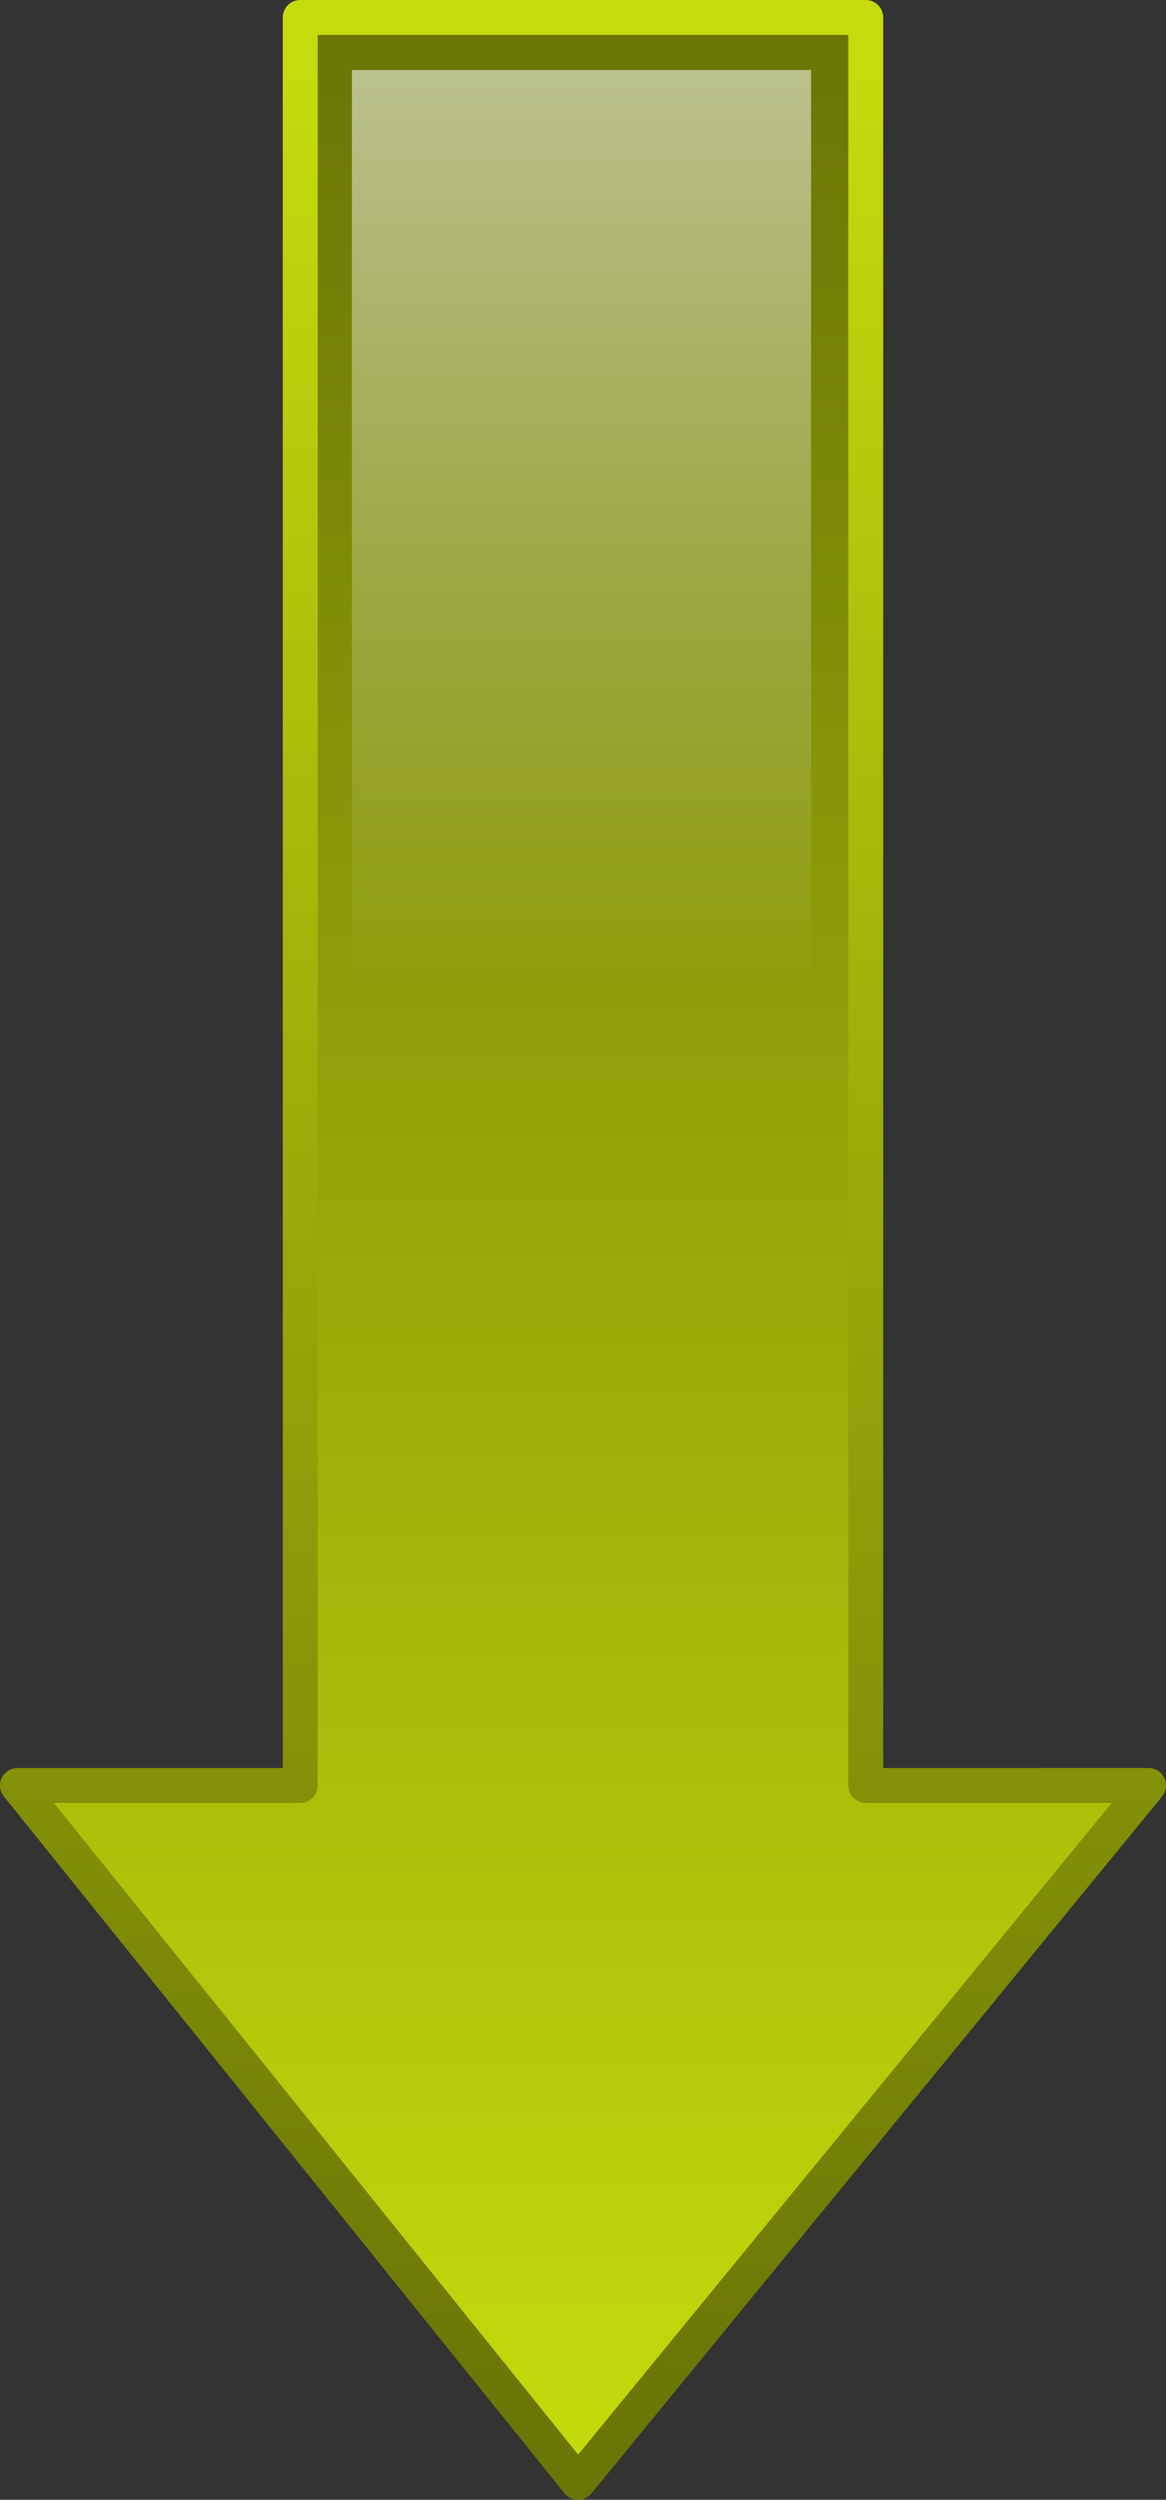
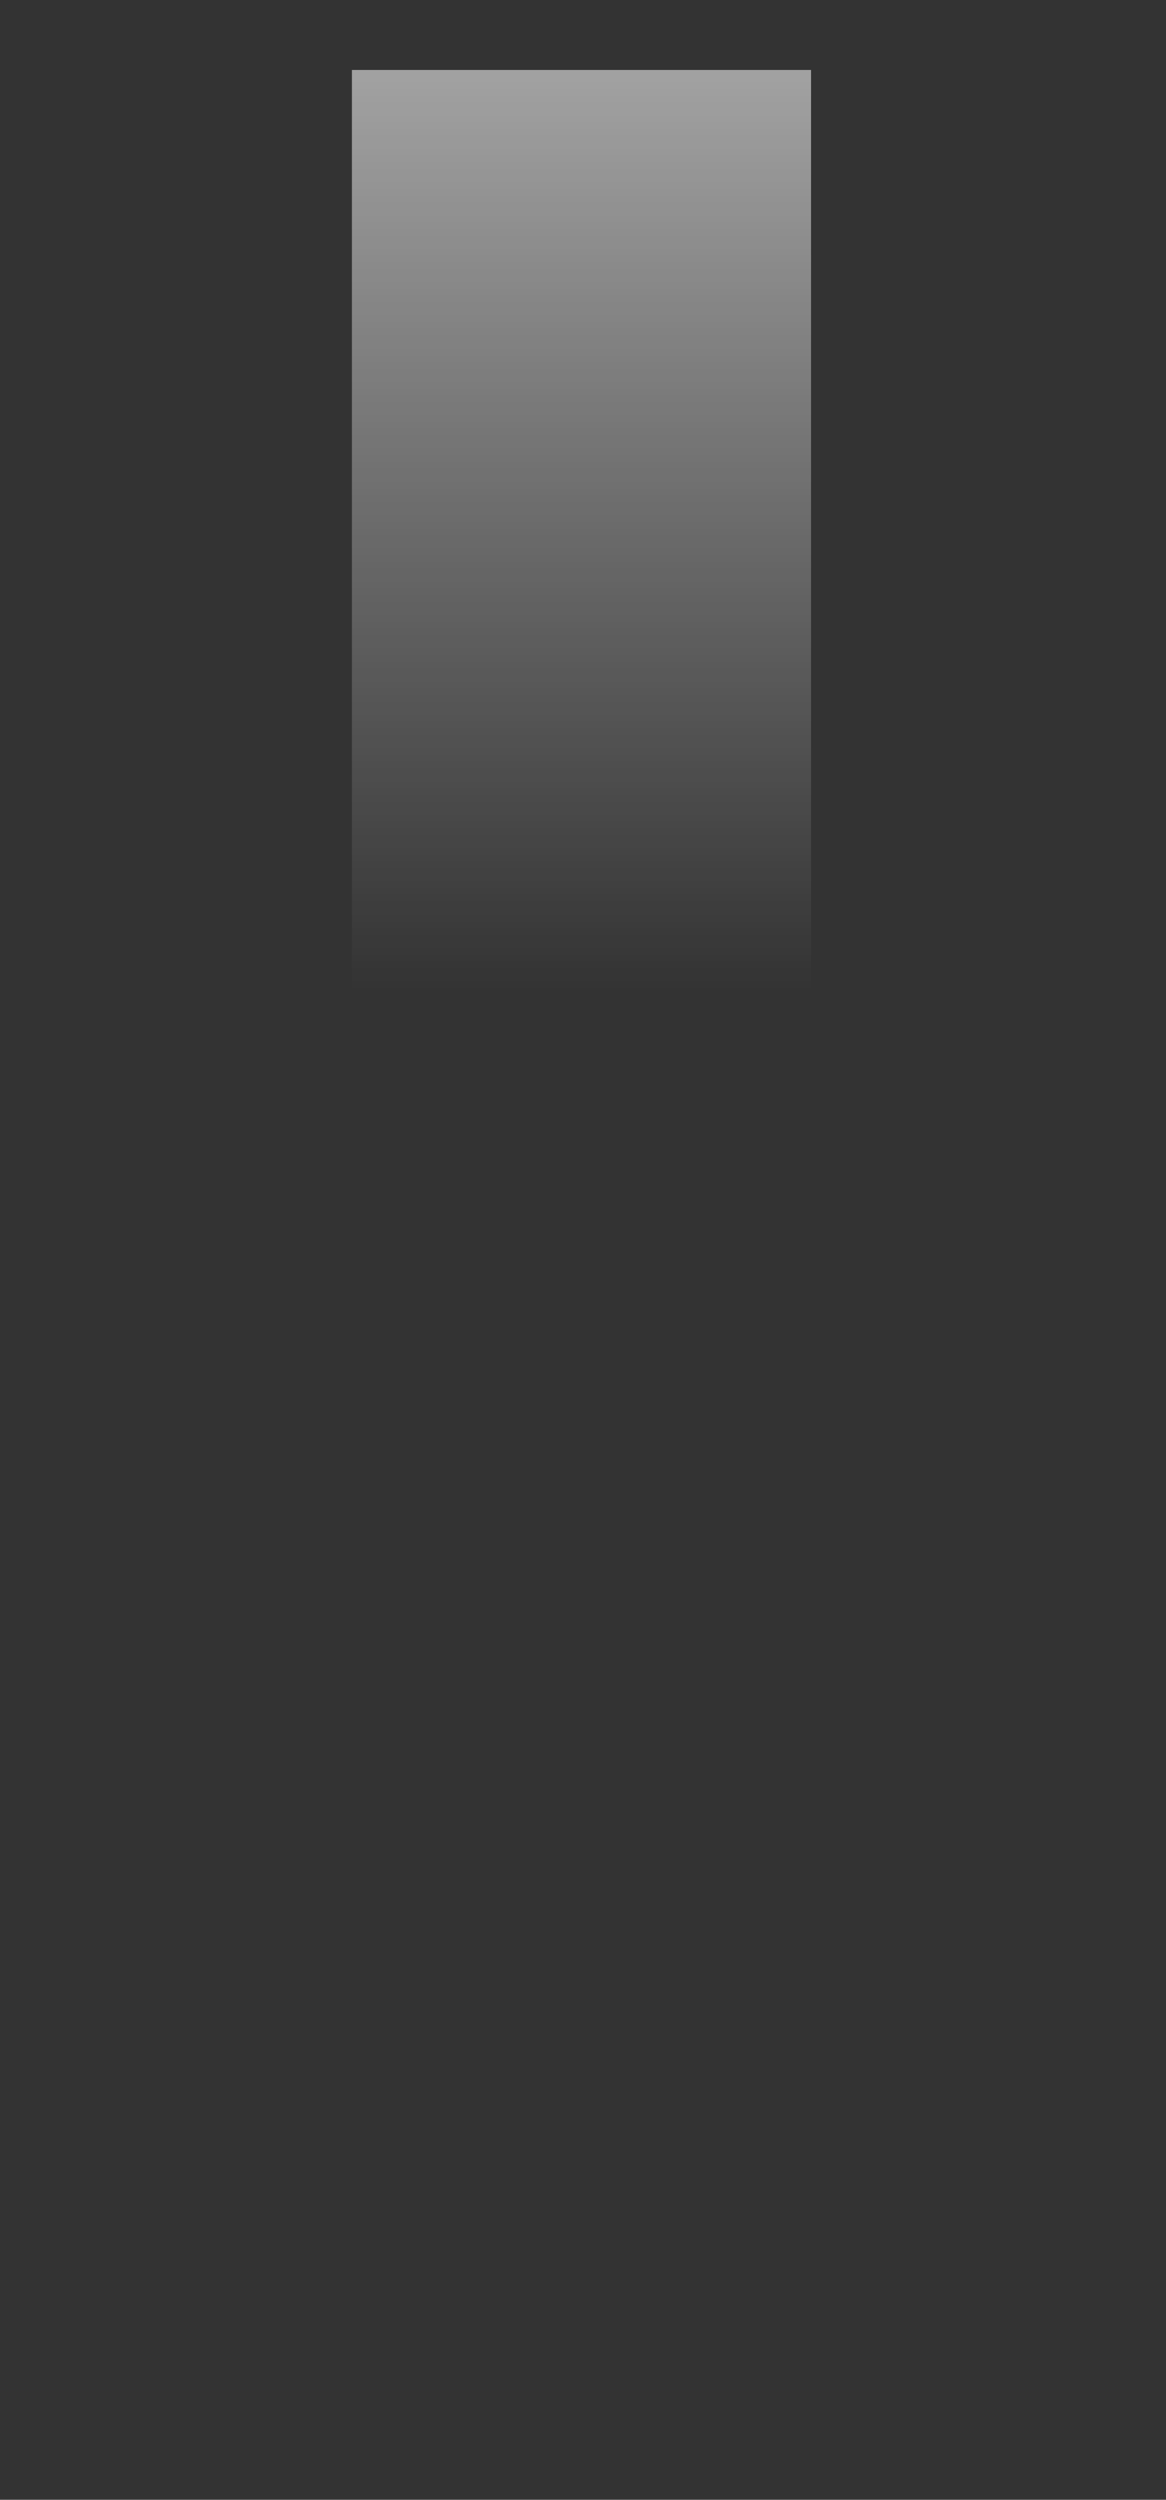
<svg xmlns="http://www.w3.org/2000/svg" xmlns:xlink="http://www.w3.org/1999/xlink" viewBox="0 0 292.22 626.23">
  <rect x="0" y="0" width="292.22" height="626.23" fill="#333333" stroke="none" />
  <defs>
    <linearGradient id="a">
      <stop offset="0" stop-color="#c5db0c" />
      <stop offset="1" stop-color="#6a7606" />
    </linearGradient>
    <linearGradient id="d" y2="269.55" gradientUnits="userSpaceOnUse" y1="269.55" gradientTransform="matrix(0 -1.476 .678 0 0 0)" x2="112.89" x1="-175.31">
      <stop offset="0" stop-color="#fff" stop-opacity="0" />
      <stop offset="1" stop-color="#fff" />
    </linearGradient>
    <linearGradient id="c" y2="-435.87" xlink:href="#a" gradientUnits="userSpaceOnUse" y1="-435.87" gradientTransform="matrix(0 1.476 -.678 0 0 0)" x2="313.85" x1="-97.308" />
    <linearGradient id="b" y2="-418.63" xlink:href="#a" gradientUnits="userSpaceOnUse" y1="-418.63" gradientTransform="matrix(0 1.476 -.678 0 0 0)" x2="-90.249" x1="309.53" />
  </defs>
  <g fill-rule="evenodd">
-     <path transform="rotate(180 233.933 236.431)" d="M323-148.99L180.02 25.58l70.87-.003v442.91h141.73V25.577l70.87-.006L323-148.999z" stroke-linejoin="round" stroke="url(#b)" stroke-width="8.75" fill="url(#c)" />
    <path d="M156.86 607l116.08-141.73H215.4V27.96H100.33v437.31H42.792L156.862 607z" fill="url(#d)" transform="translate(-12.135 -10.438)" />
  </g>
</svg>